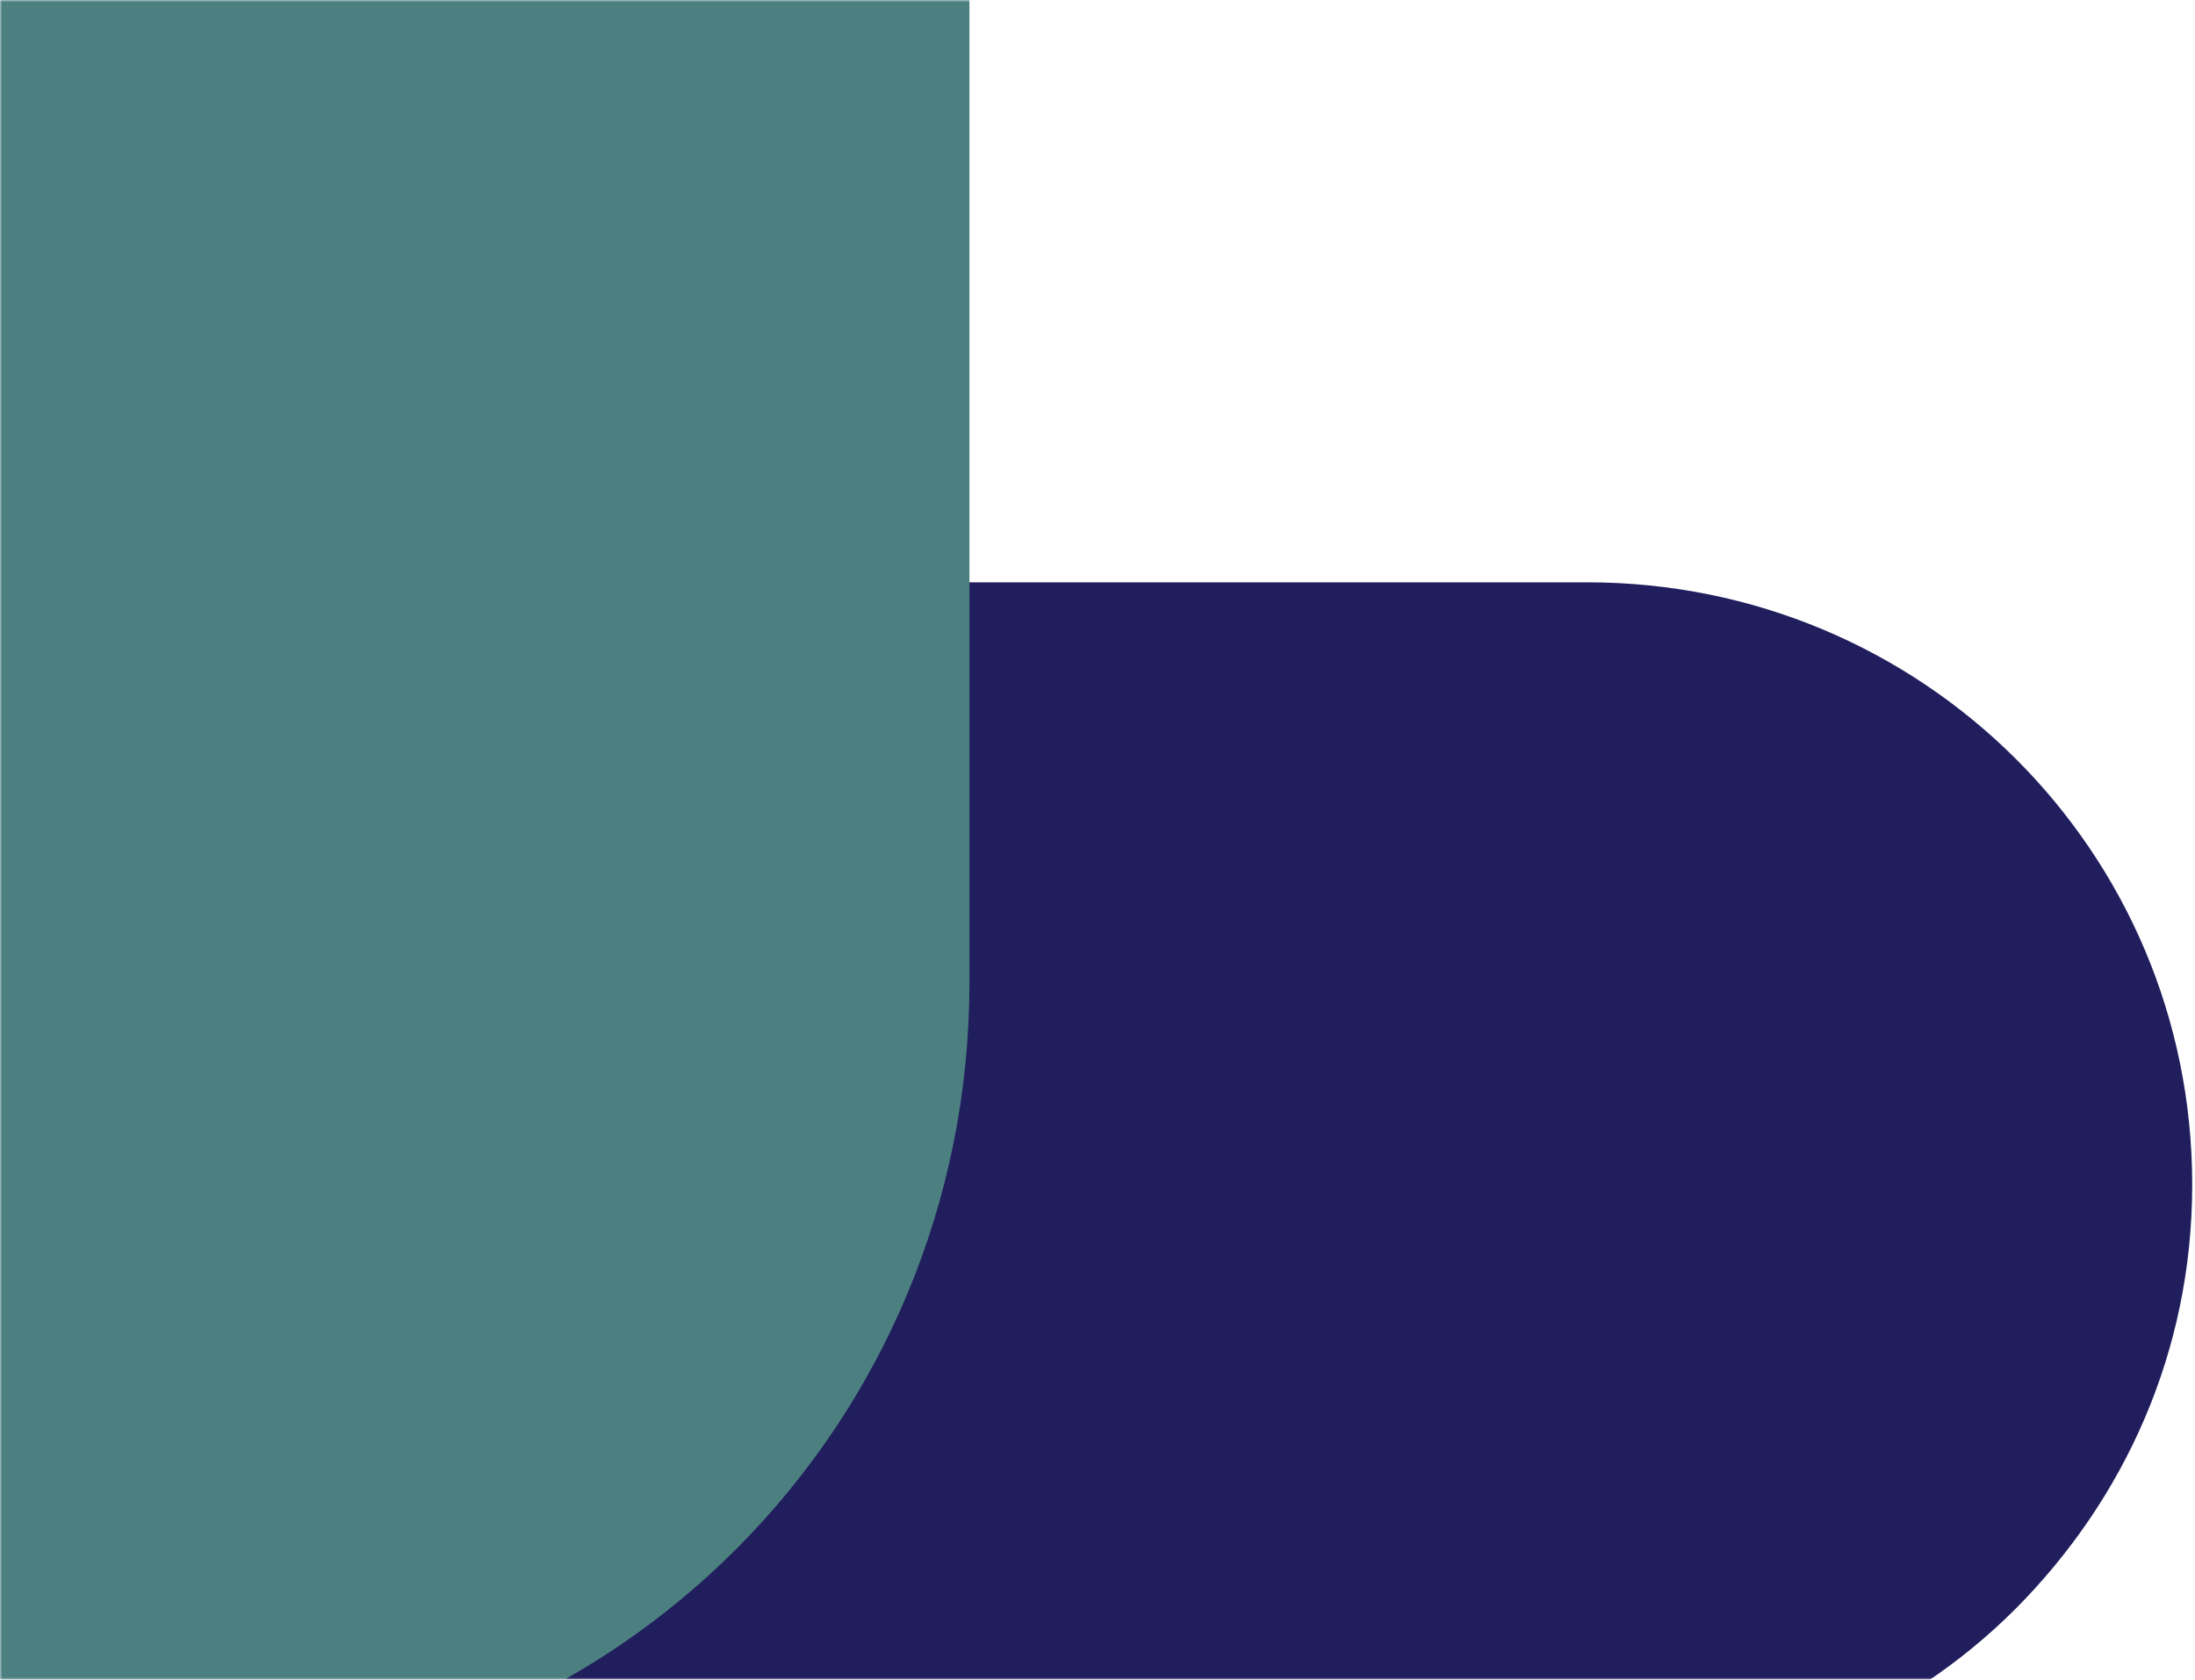
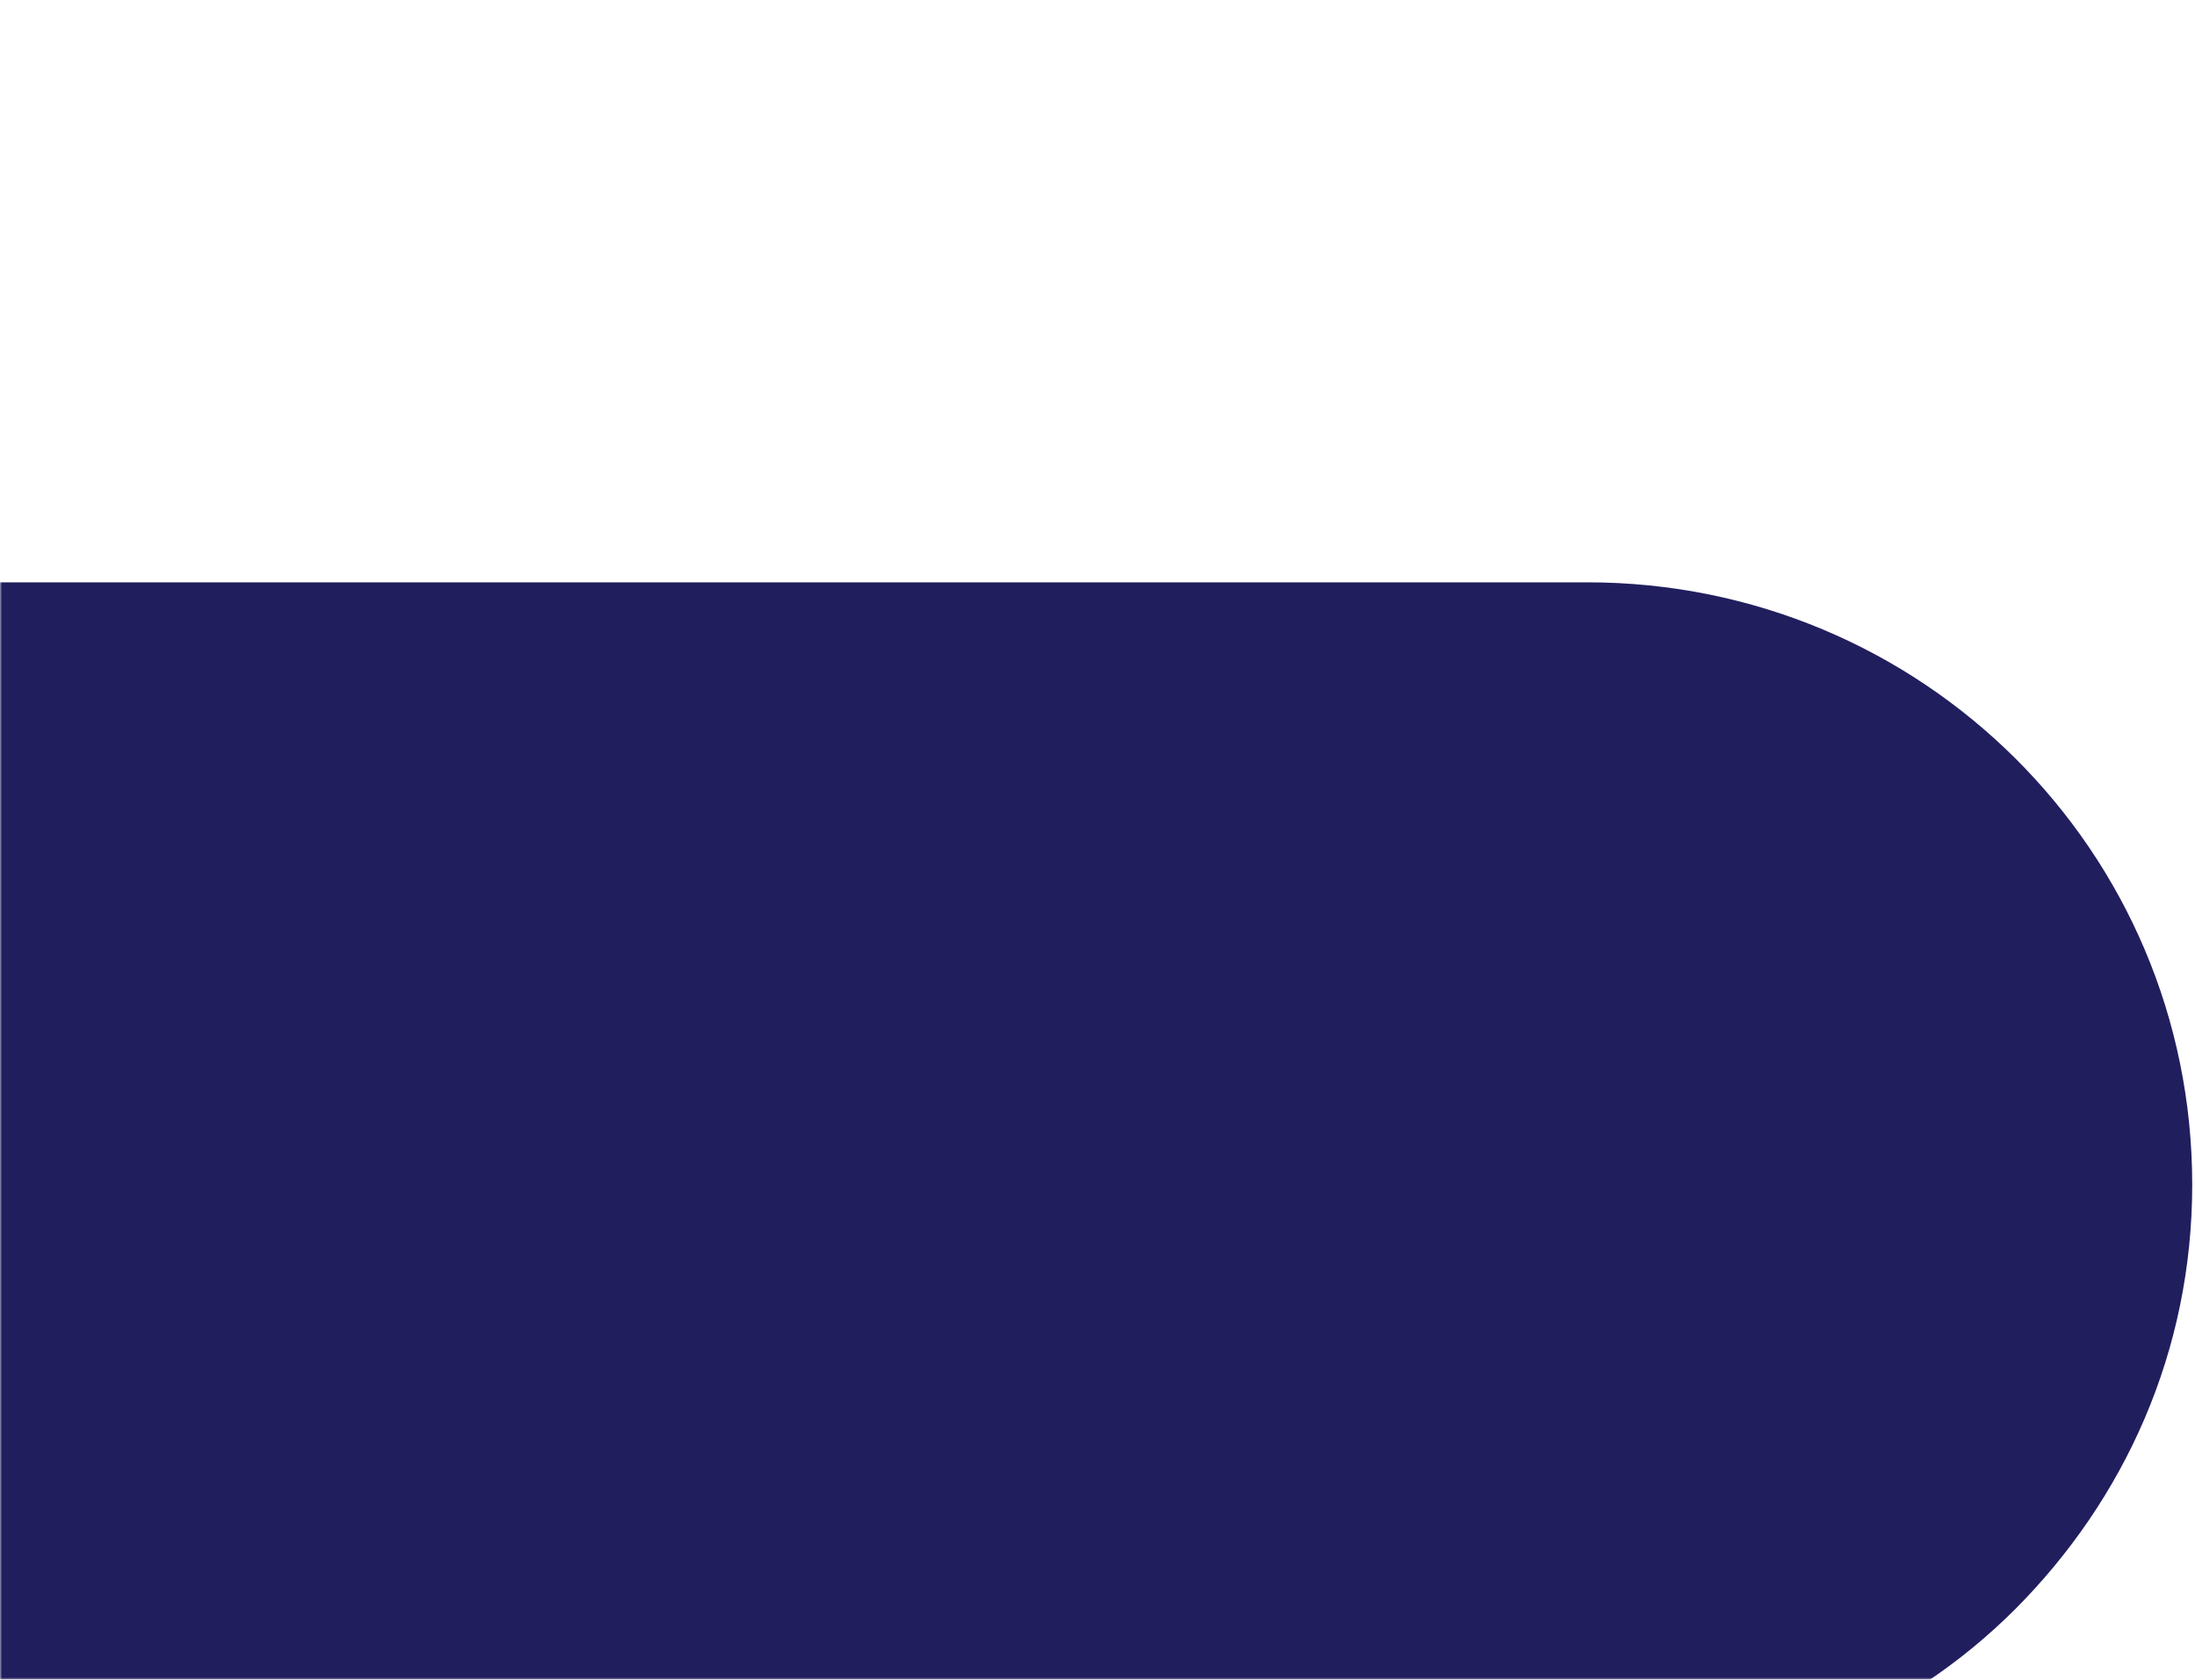
<svg xmlns="http://www.w3.org/2000/svg" xmlns:xlink="http://www.w3.org/1999/xlink" width="503" height="385" viewBox="0 0 503 385">
  <defs>
    <path id="a" d="M0 0h506v385H0z" />
  </defs>
  <g fill="none" fill-rule="evenodd">
    <mask id="b" fill="#fff">
      <use xlink:href="#a" />
    </mask>
    <g mask="url(#b)">
      <path fill="#211E5E" d="M502.363 271.552c0 38.263-15.512 72.15-40.553 97.295-25.139 25.139-59.727 39.857-98.076 39.857H-45.445V133.483h409.179c76.606 0 138.63 61.463 138.63 138.069" />
-       <path fill="#4C8080" d="M222.154-7.462v232.68c0 101.32-80.946 183.128-182.267 183.128h-232.31c-75.96 0-137.577-62.479-137.577-138.561 0-75.96 61.617-138.439 137.577-138.439h137.576V-7.462c0-75.96 62.48-137.576 138.5-137.576 76.022 0 138.5 61.617 138.5 137.576" />
    </g>
  </g>
</svg>